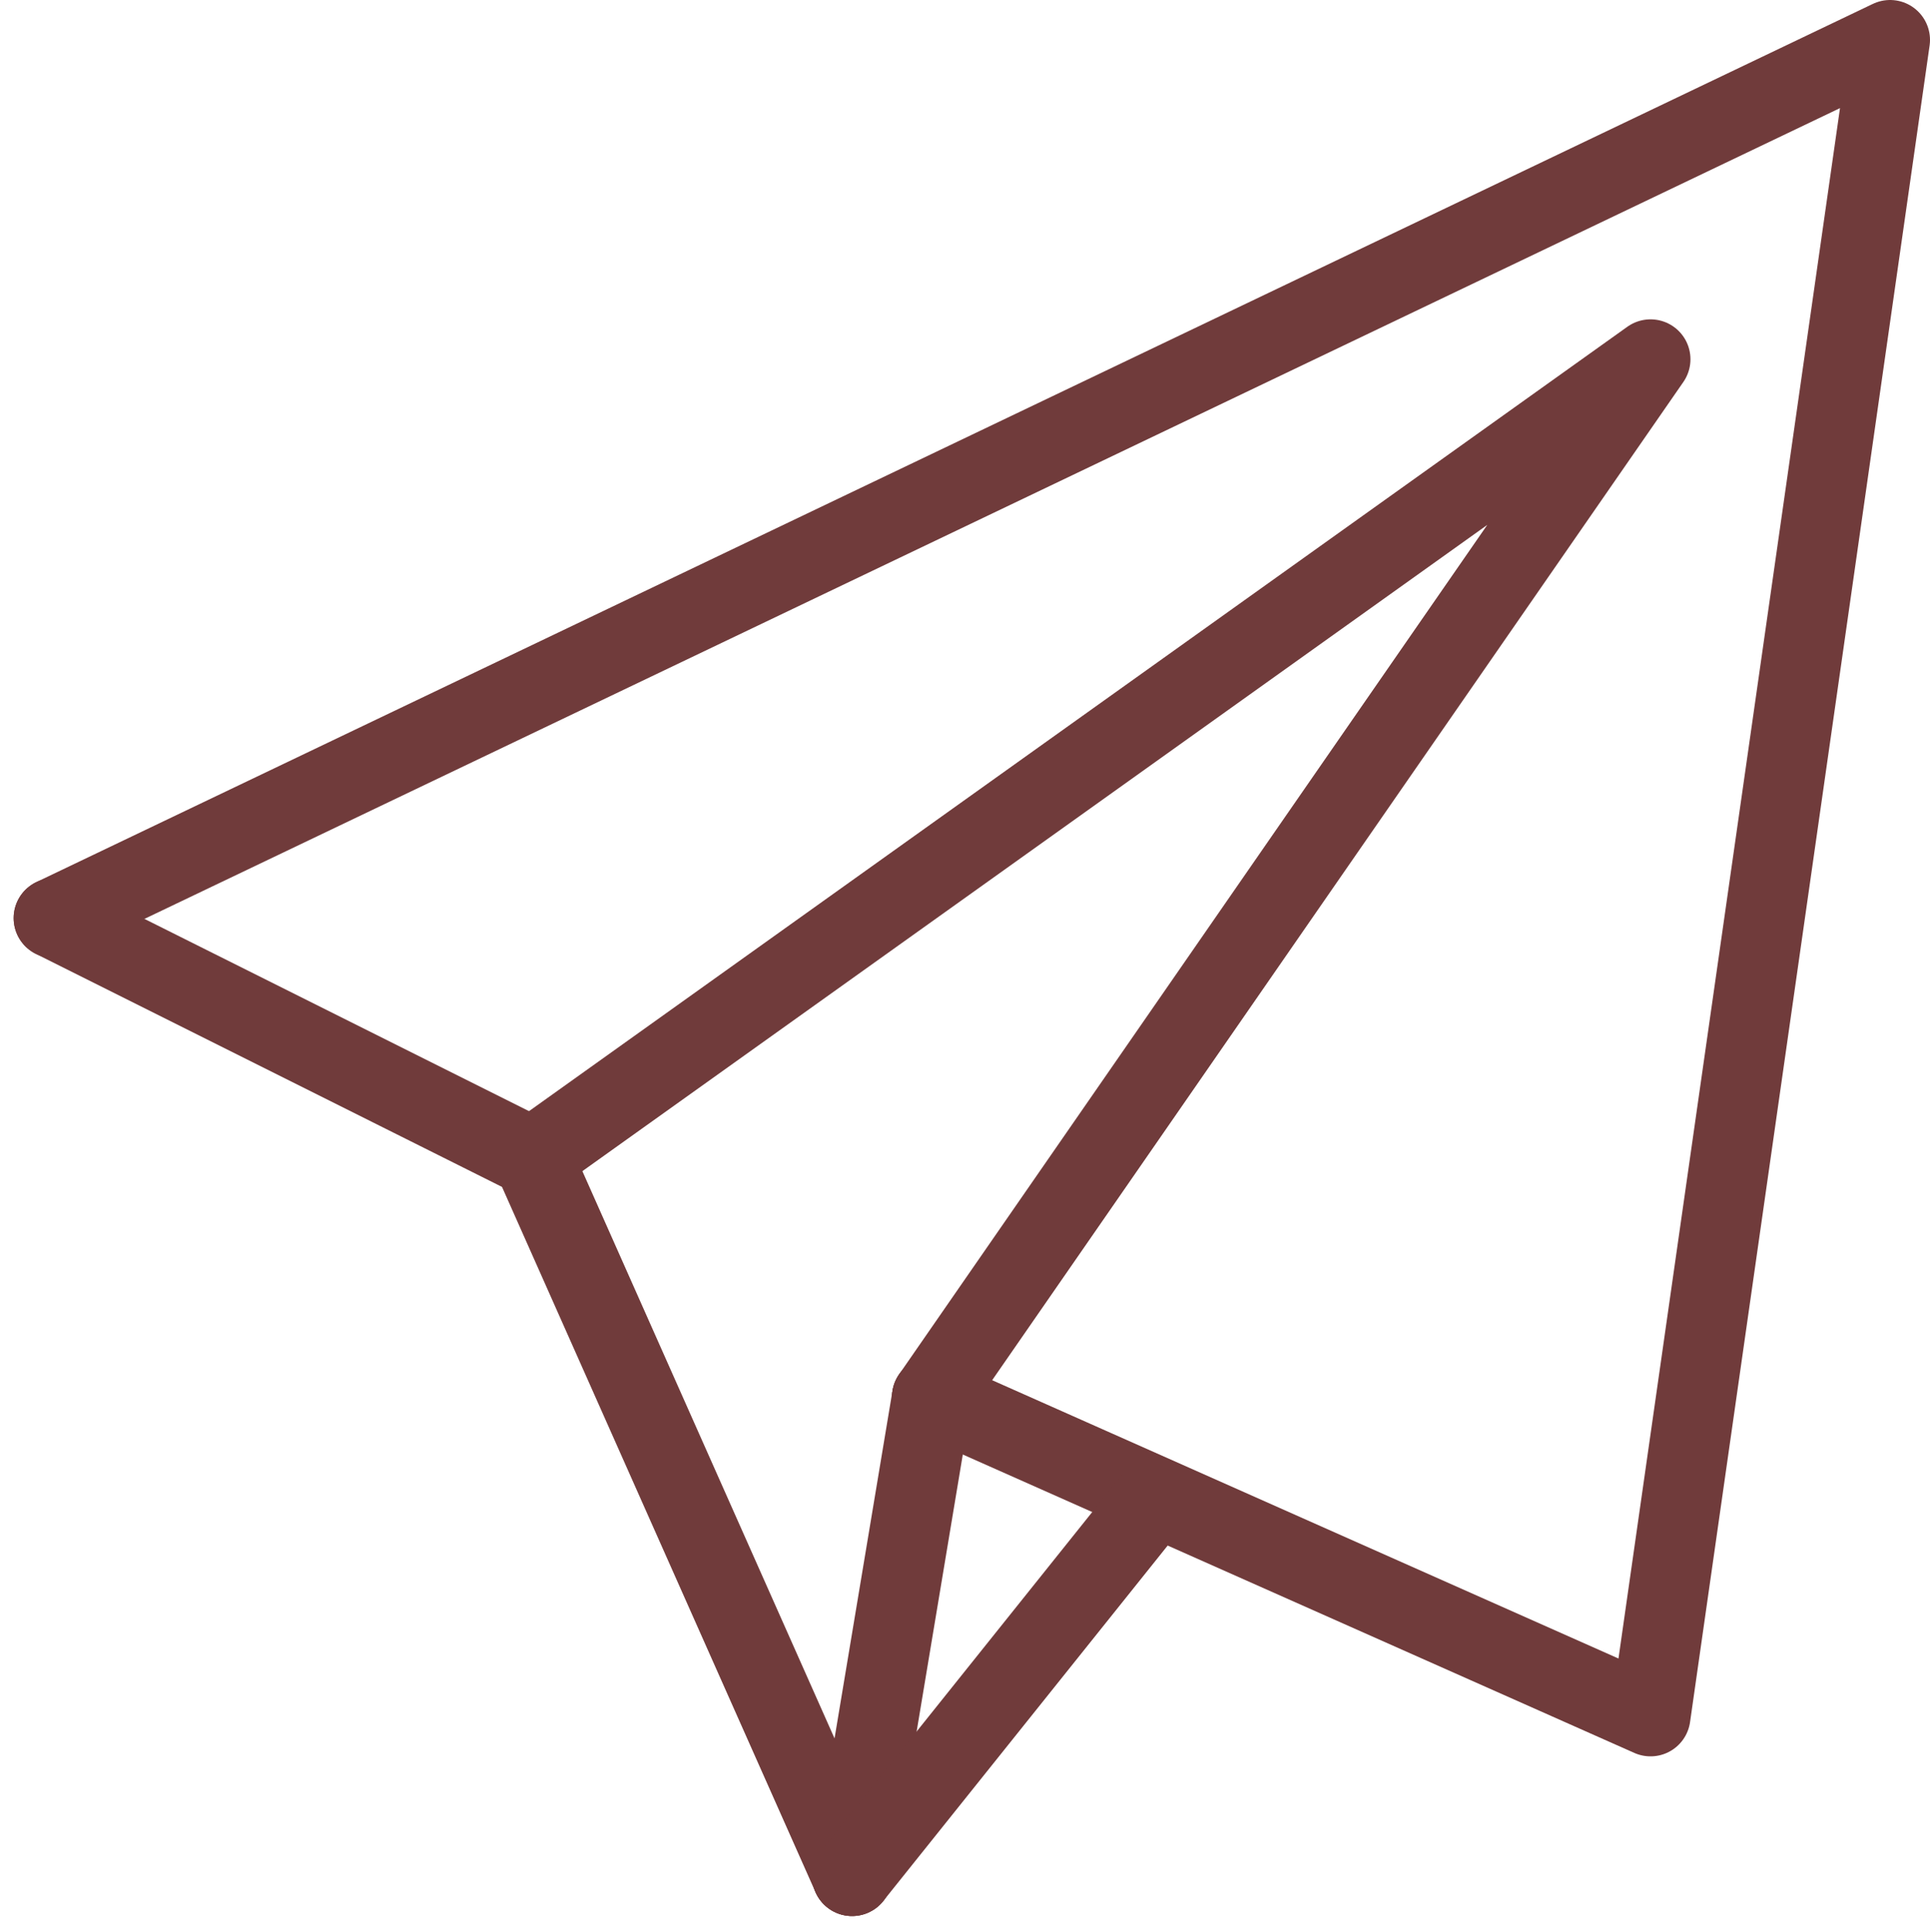
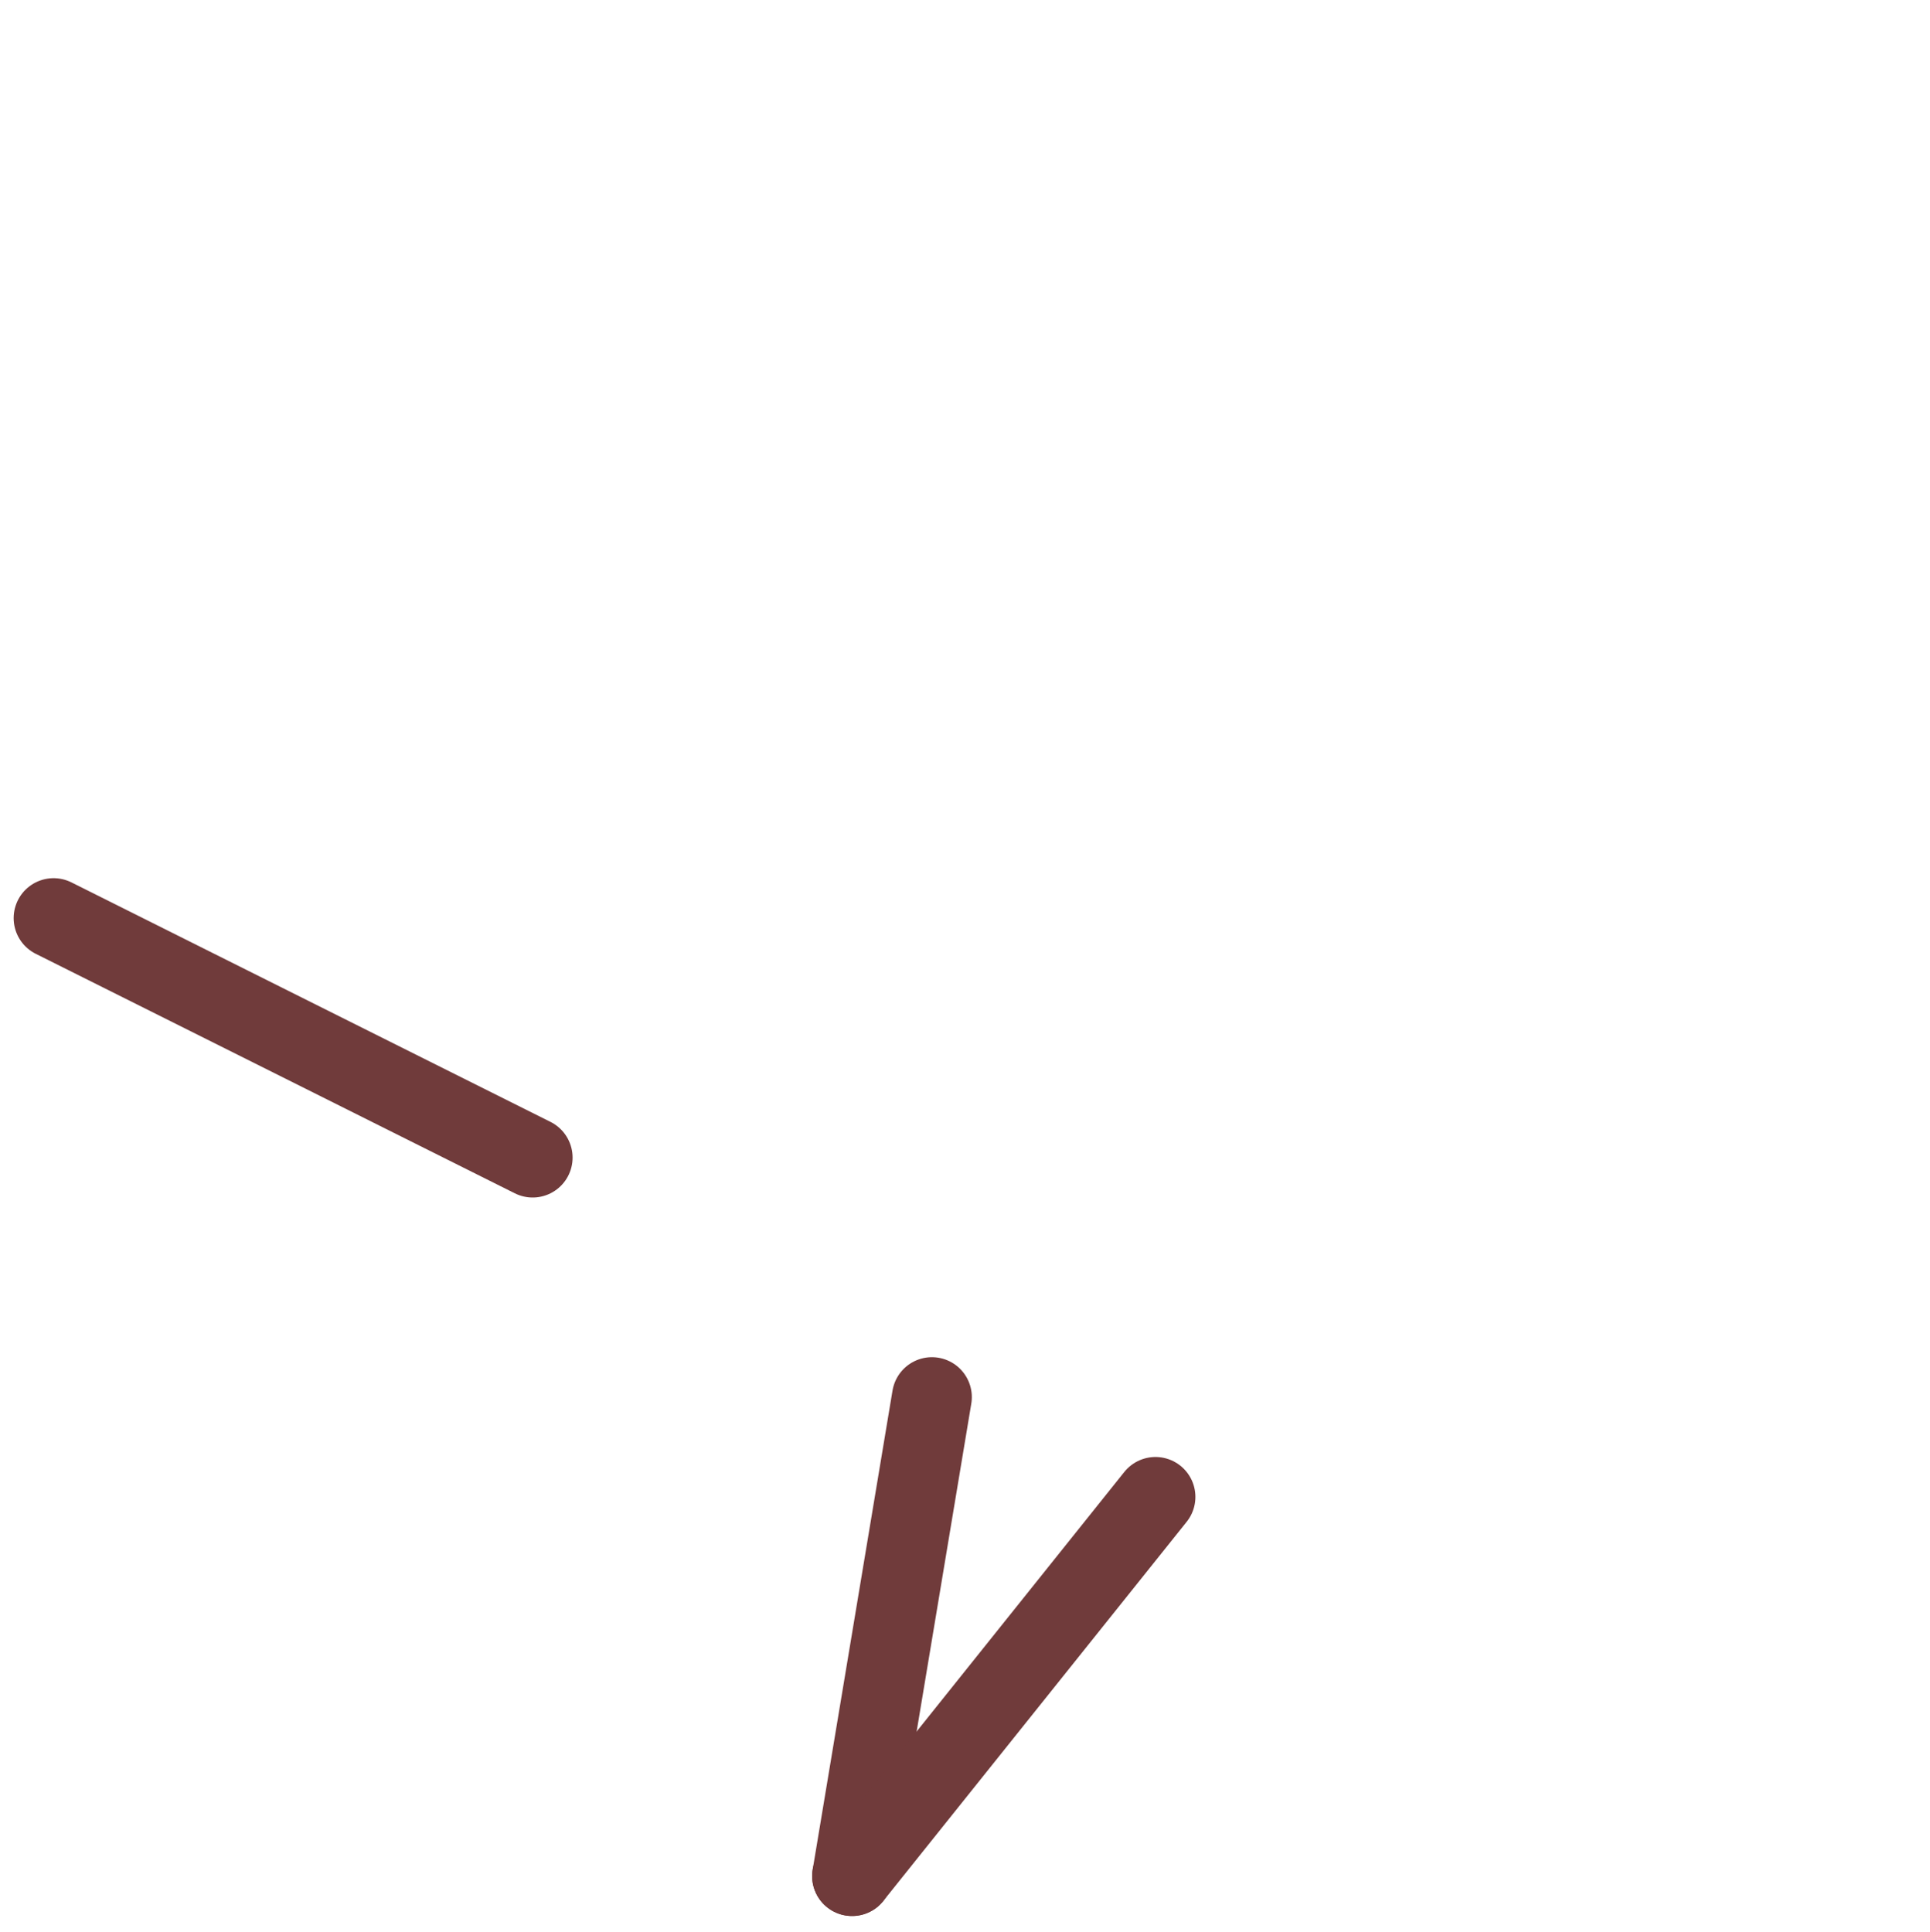
<svg xmlns="http://www.w3.org/2000/svg" width="24.171" height="24.203" viewBox="0 0 24.171 24.203">
  <g transform="translate(-1583.829 -648)">
-     <path d="M1595.5,665.5l9,4,3-21-23,11" fill="none" stroke="#703b3b" stroke-linecap="round" stroke-linejoin="round" stroke-width="1" />
-     <path d="M1590.5,662.5l14-10-9,13" fill="none" stroke="#703b3b" stroke-linecap="round" stroke-linejoin="round" stroke-width="1" />
-     <line x1="4" y1="9" transform="translate(1590.5 662.5)" fill="none" stroke="#703b3b" stroke-linecap="round" stroke-linejoin="round" stroke-width="1" />
    <line x1="1" y2="6" transform="translate(1594.5 665.5)" fill="none" stroke="#703b3b" stroke-linecap="round" stroke-linejoin="round" stroke-width="1" />
    <line x1="3.8" y2="4.75" transform="translate(1594.5 666.75)" fill="none" stroke="#703b3b" stroke-linecap="round" stroke-linejoin="round" stroke-width="1" />
    <line x2="6" y2="3" transform="translate(1584.5 659.5)" fill="none" stroke="#703b3b" stroke-linecap="round" stroke-linejoin="round" stroke-width="1" />
  </g>
</svg>